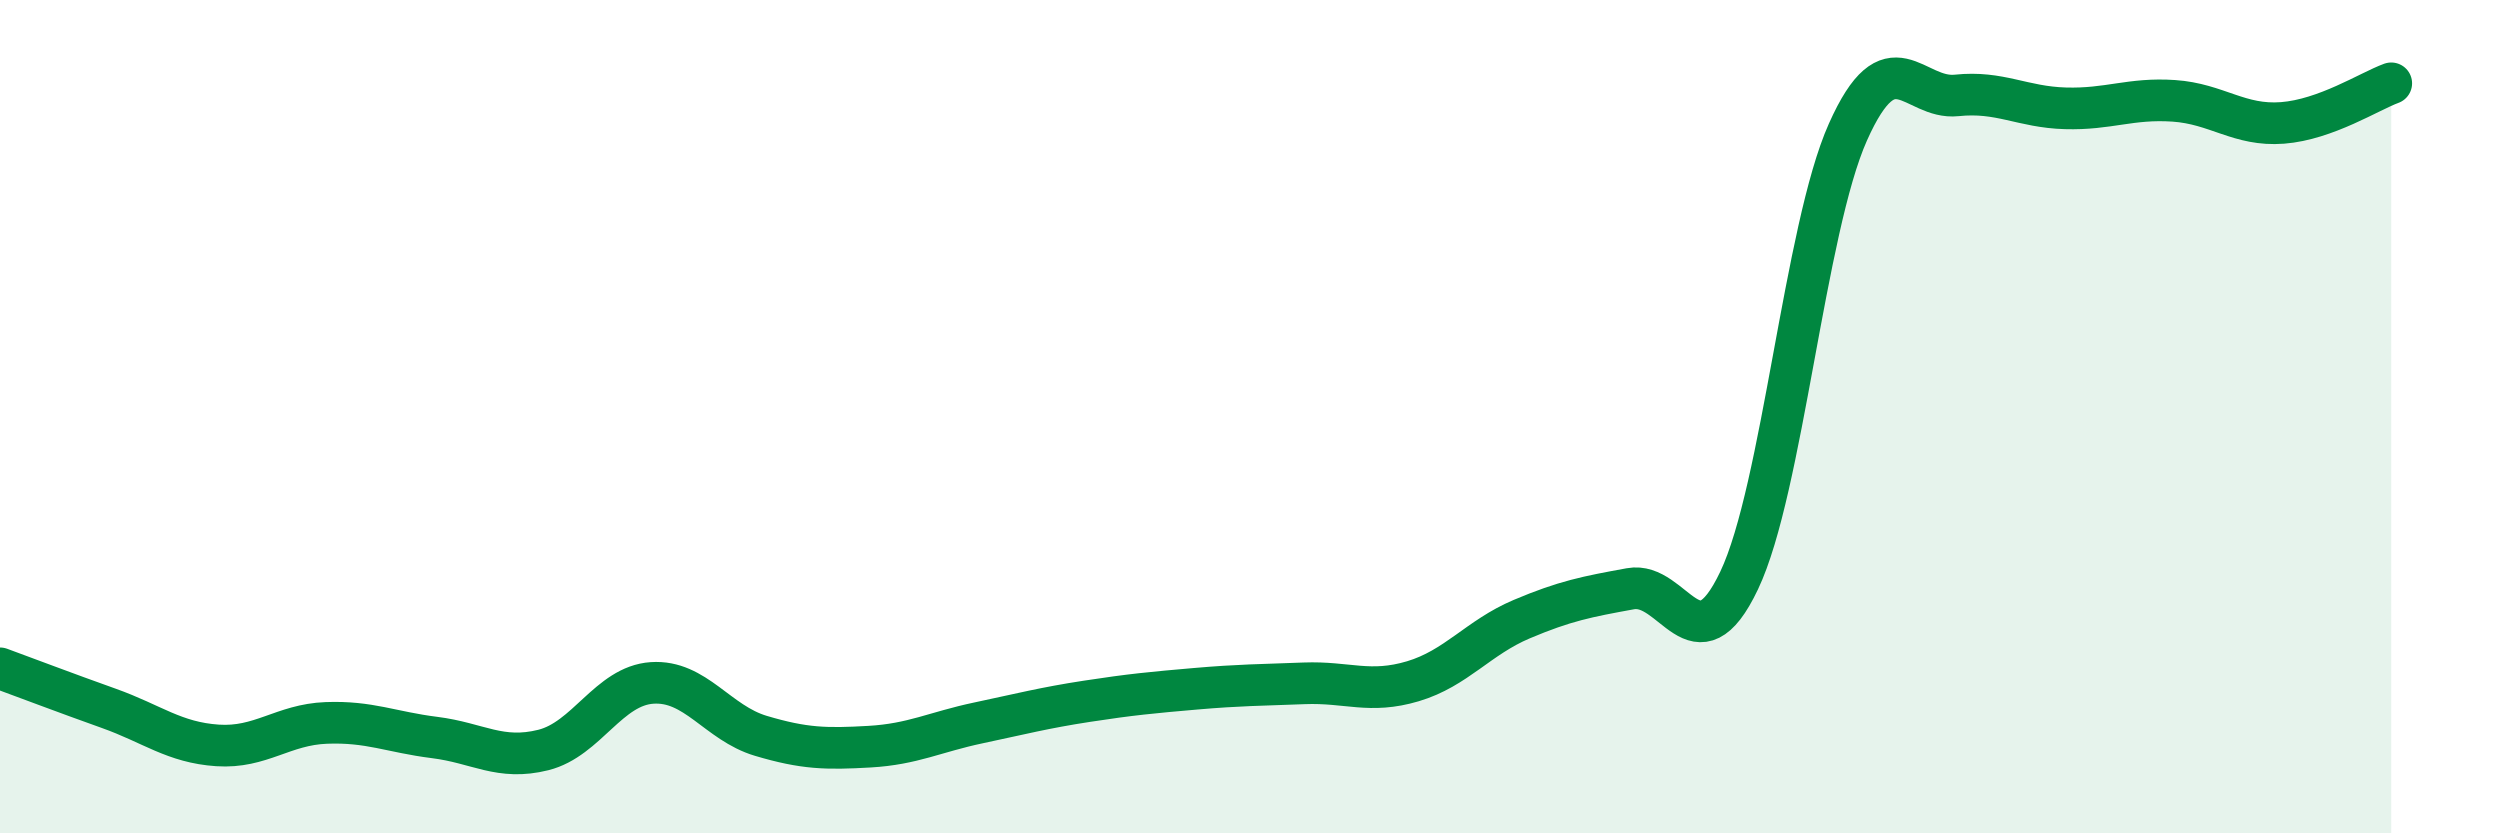
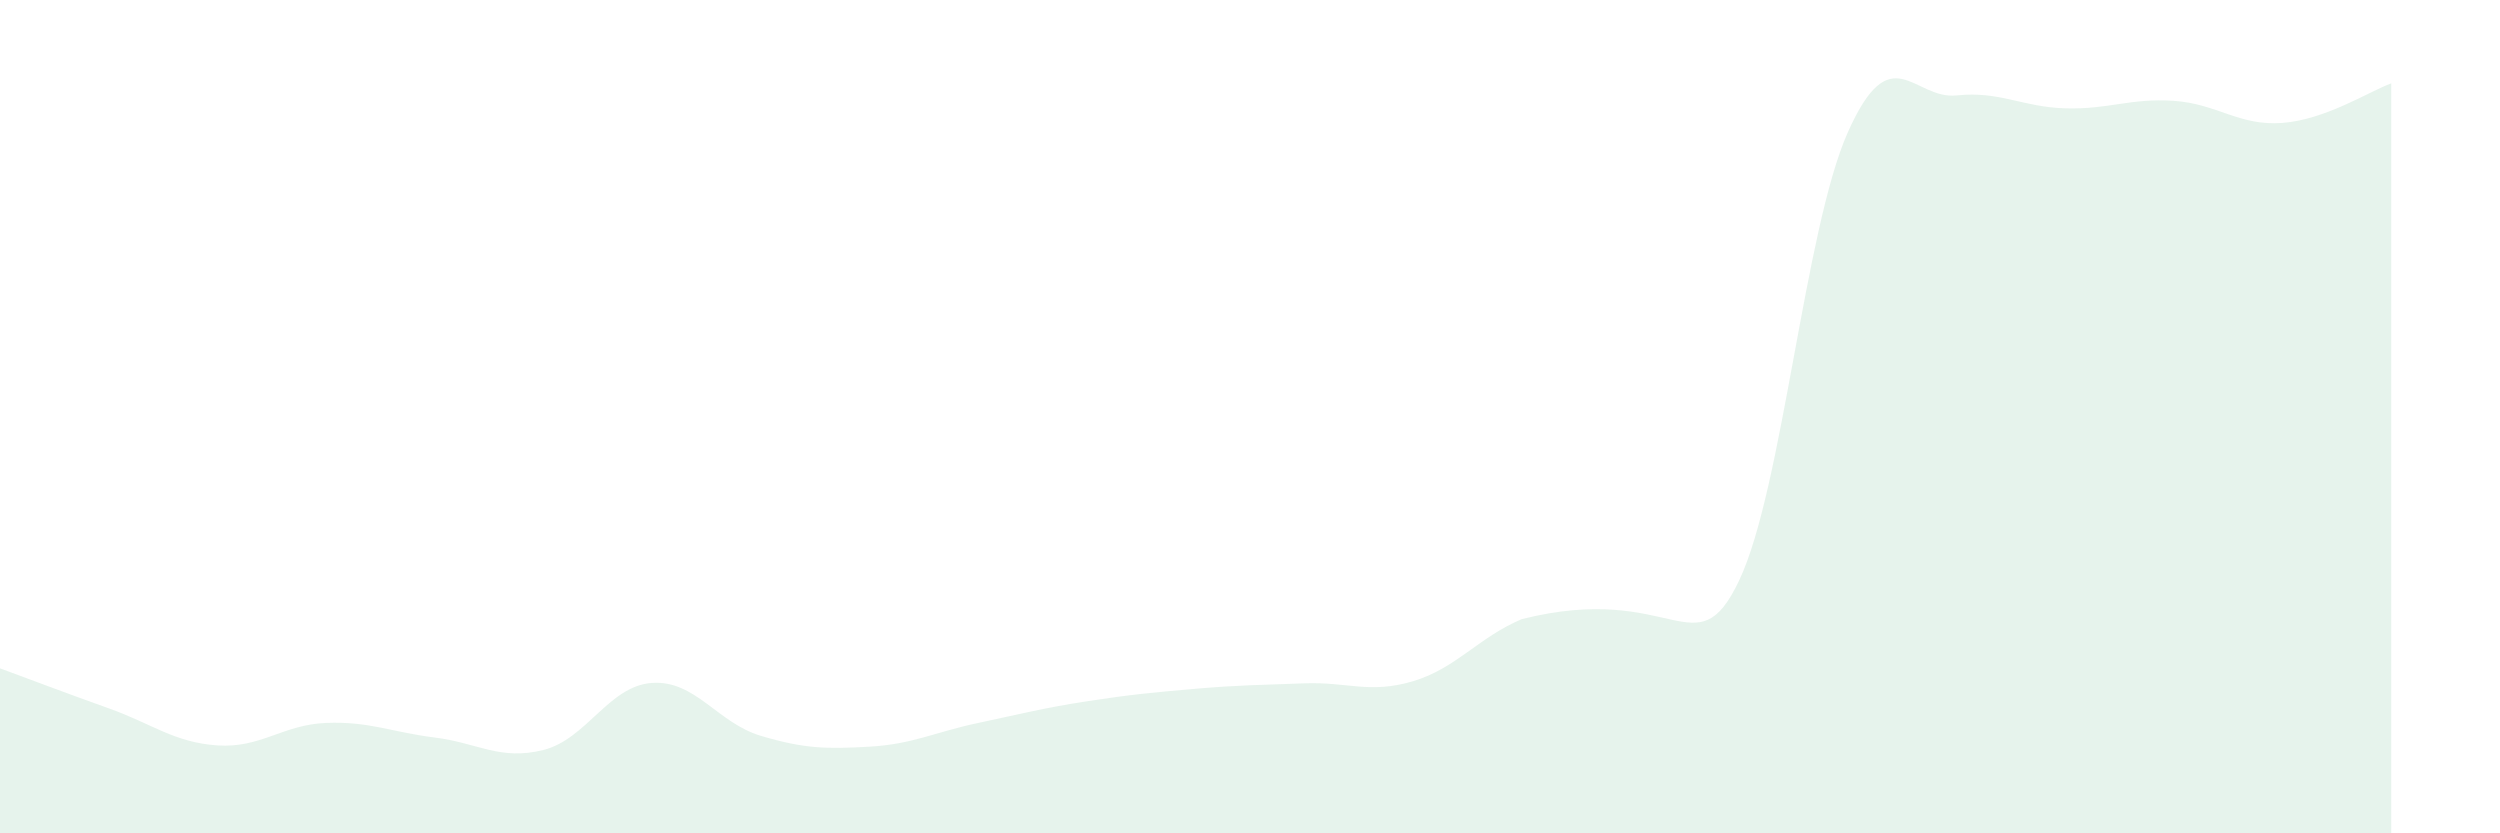
<svg xmlns="http://www.w3.org/2000/svg" width="60" height="20" viewBox="0 0 60 20">
-   <path d="M 0,16.04 C 0.52,16.23 1.57,16.63 2.61,17 C 3.65,17.37 4.18,17.82 5.22,17.89 C 6.26,17.96 6.79,17.39 7.83,17.35 C 8.87,17.31 9.39,17.57 10.43,17.7 C 11.47,17.83 12,18.26 13.04,18 C 14.08,17.74 14.61,16.46 15.65,16.39 C 16.69,16.32 17.22,17.35 18.26,17.66 C 19.3,17.97 19.83,17.98 20.87,17.92 C 21.91,17.86 22.44,17.57 23.48,17.35 C 24.52,17.13 25.05,16.99 26.09,16.83 C 27.13,16.67 27.66,16.62 28.7,16.53 C 29.74,16.44 30.26,16.44 31.3,16.4 C 32.34,16.36 32.87,16.66 33.91,16.35 C 34.95,16.04 35.48,15.3 36.52,14.86 C 37.56,14.42 38.09,14.32 39.13,14.13 C 40.17,13.94 40.7,16.12 41.74,13.93 C 42.78,11.74 43.31,5.5 44.35,3.17 C 45.39,0.84 45.92,2.4 46.96,2.29 C 48,2.18 48.53,2.57 49.57,2.6 C 50.61,2.63 51.13,2.35 52.17,2.42 C 53.21,2.49 53.74,3.03 54.78,2.95 C 55.82,2.87 56.87,2.19 57.39,2L57.39 20L0 20Z" fill="#008740" opacity="0.1" stroke-linecap="round" stroke-linejoin="round" />
-   <path d="M 0,16.04 C 0.52,16.23 1.57,16.63 2.61,17 C 3.65,17.37 4.18,17.82 5.22,17.89 C 6.26,17.96 6.79,17.39 7.83,17.35 C 8.87,17.31 9.39,17.57 10.43,17.7 C 11.47,17.83 12,18.26 13.04,18 C 14.08,17.74 14.61,16.46 15.65,16.39 C 16.69,16.32 17.22,17.35 18.26,17.66 C 19.3,17.97 19.83,17.98 20.87,17.92 C 21.91,17.86 22.44,17.57 23.48,17.35 C 24.52,17.13 25.05,16.99 26.09,16.83 C 27.13,16.67 27.66,16.62 28.7,16.53 C 29.74,16.44 30.26,16.44 31.3,16.4 C 32.34,16.36 32.87,16.66 33.91,16.35 C 34.95,16.04 35.48,15.3 36.52,14.86 C 37.56,14.42 38.09,14.32 39.13,14.13 C 40.17,13.94 40.7,16.12 41.74,13.93 C 42.78,11.74 43.31,5.5 44.35,3.17 C 45.39,0.84 45.92,2.4 46.96,2.29 C 48,2.18 48.53,2.57 49.57,2.6 C 50.61,2.63 51.13,2.35 52.17,2.42 C 53.21,2.49 53.74,3.03 54.78,2.95 C 55.82,2.87 56.87,2.19 57.39,2" stroke="#008740" stroke-width="1" fill="none" stroke-linecap="round" stroke-linejoin="round" />
+   <path d="M 0,16.04 C 0.52,16.23 1.57,16.63 2.61,17 C 3.65,17.37 4.18,17.82 5.22,17.89 C 6.26,17.96 6.79,17.39 7.83,17.35 C 8.87,17.31 9.39,17.57 10.43,17.7 C 11.47,17.83 12,18.26 13.04,18 C 14.08,17.74 14.61,16.46 15.65,16.39 C 16.69,16.32 17.22,17.35 18.26,17.66 C 19.3,17.97 19.83,17.98 20.87,17.92 C 21.91,17.86 22.44,17.57 23.48,17.35 C 24.52,17.13 25.05,16.99 26.09,16.83 C 27.13,16.67 27.66,16.62 28.7,16.53 C 29.74,16.44 30.26,16.44 31.3,16.4 C 32.34,16.36 32.87,16.66 33.91,16.35 C 34.95,16.04 35.48,15.3 36.52,14.86 C 40.17,13.94 40.7,16.12 41.74,13.93 C 42.78,11.74 43.31,5.5 44.35,3.17 C 45.39,0.84 45.92,2.4 46.96,2.29 C 48,2.18 48.53,2.57 49.57,2.6 C 50.61,2.63 51.13,2.35 52.17,2.42 C 53.21,2.49 53.74,3.03 54.78,2.95 C 55.82,2.87 56.87,2.19 57.39,2L57.39 20L0 20Z" fill="#008740" opacity="0.1" stroke-linecap="round" stroke-linejoin="round" />
</svg>